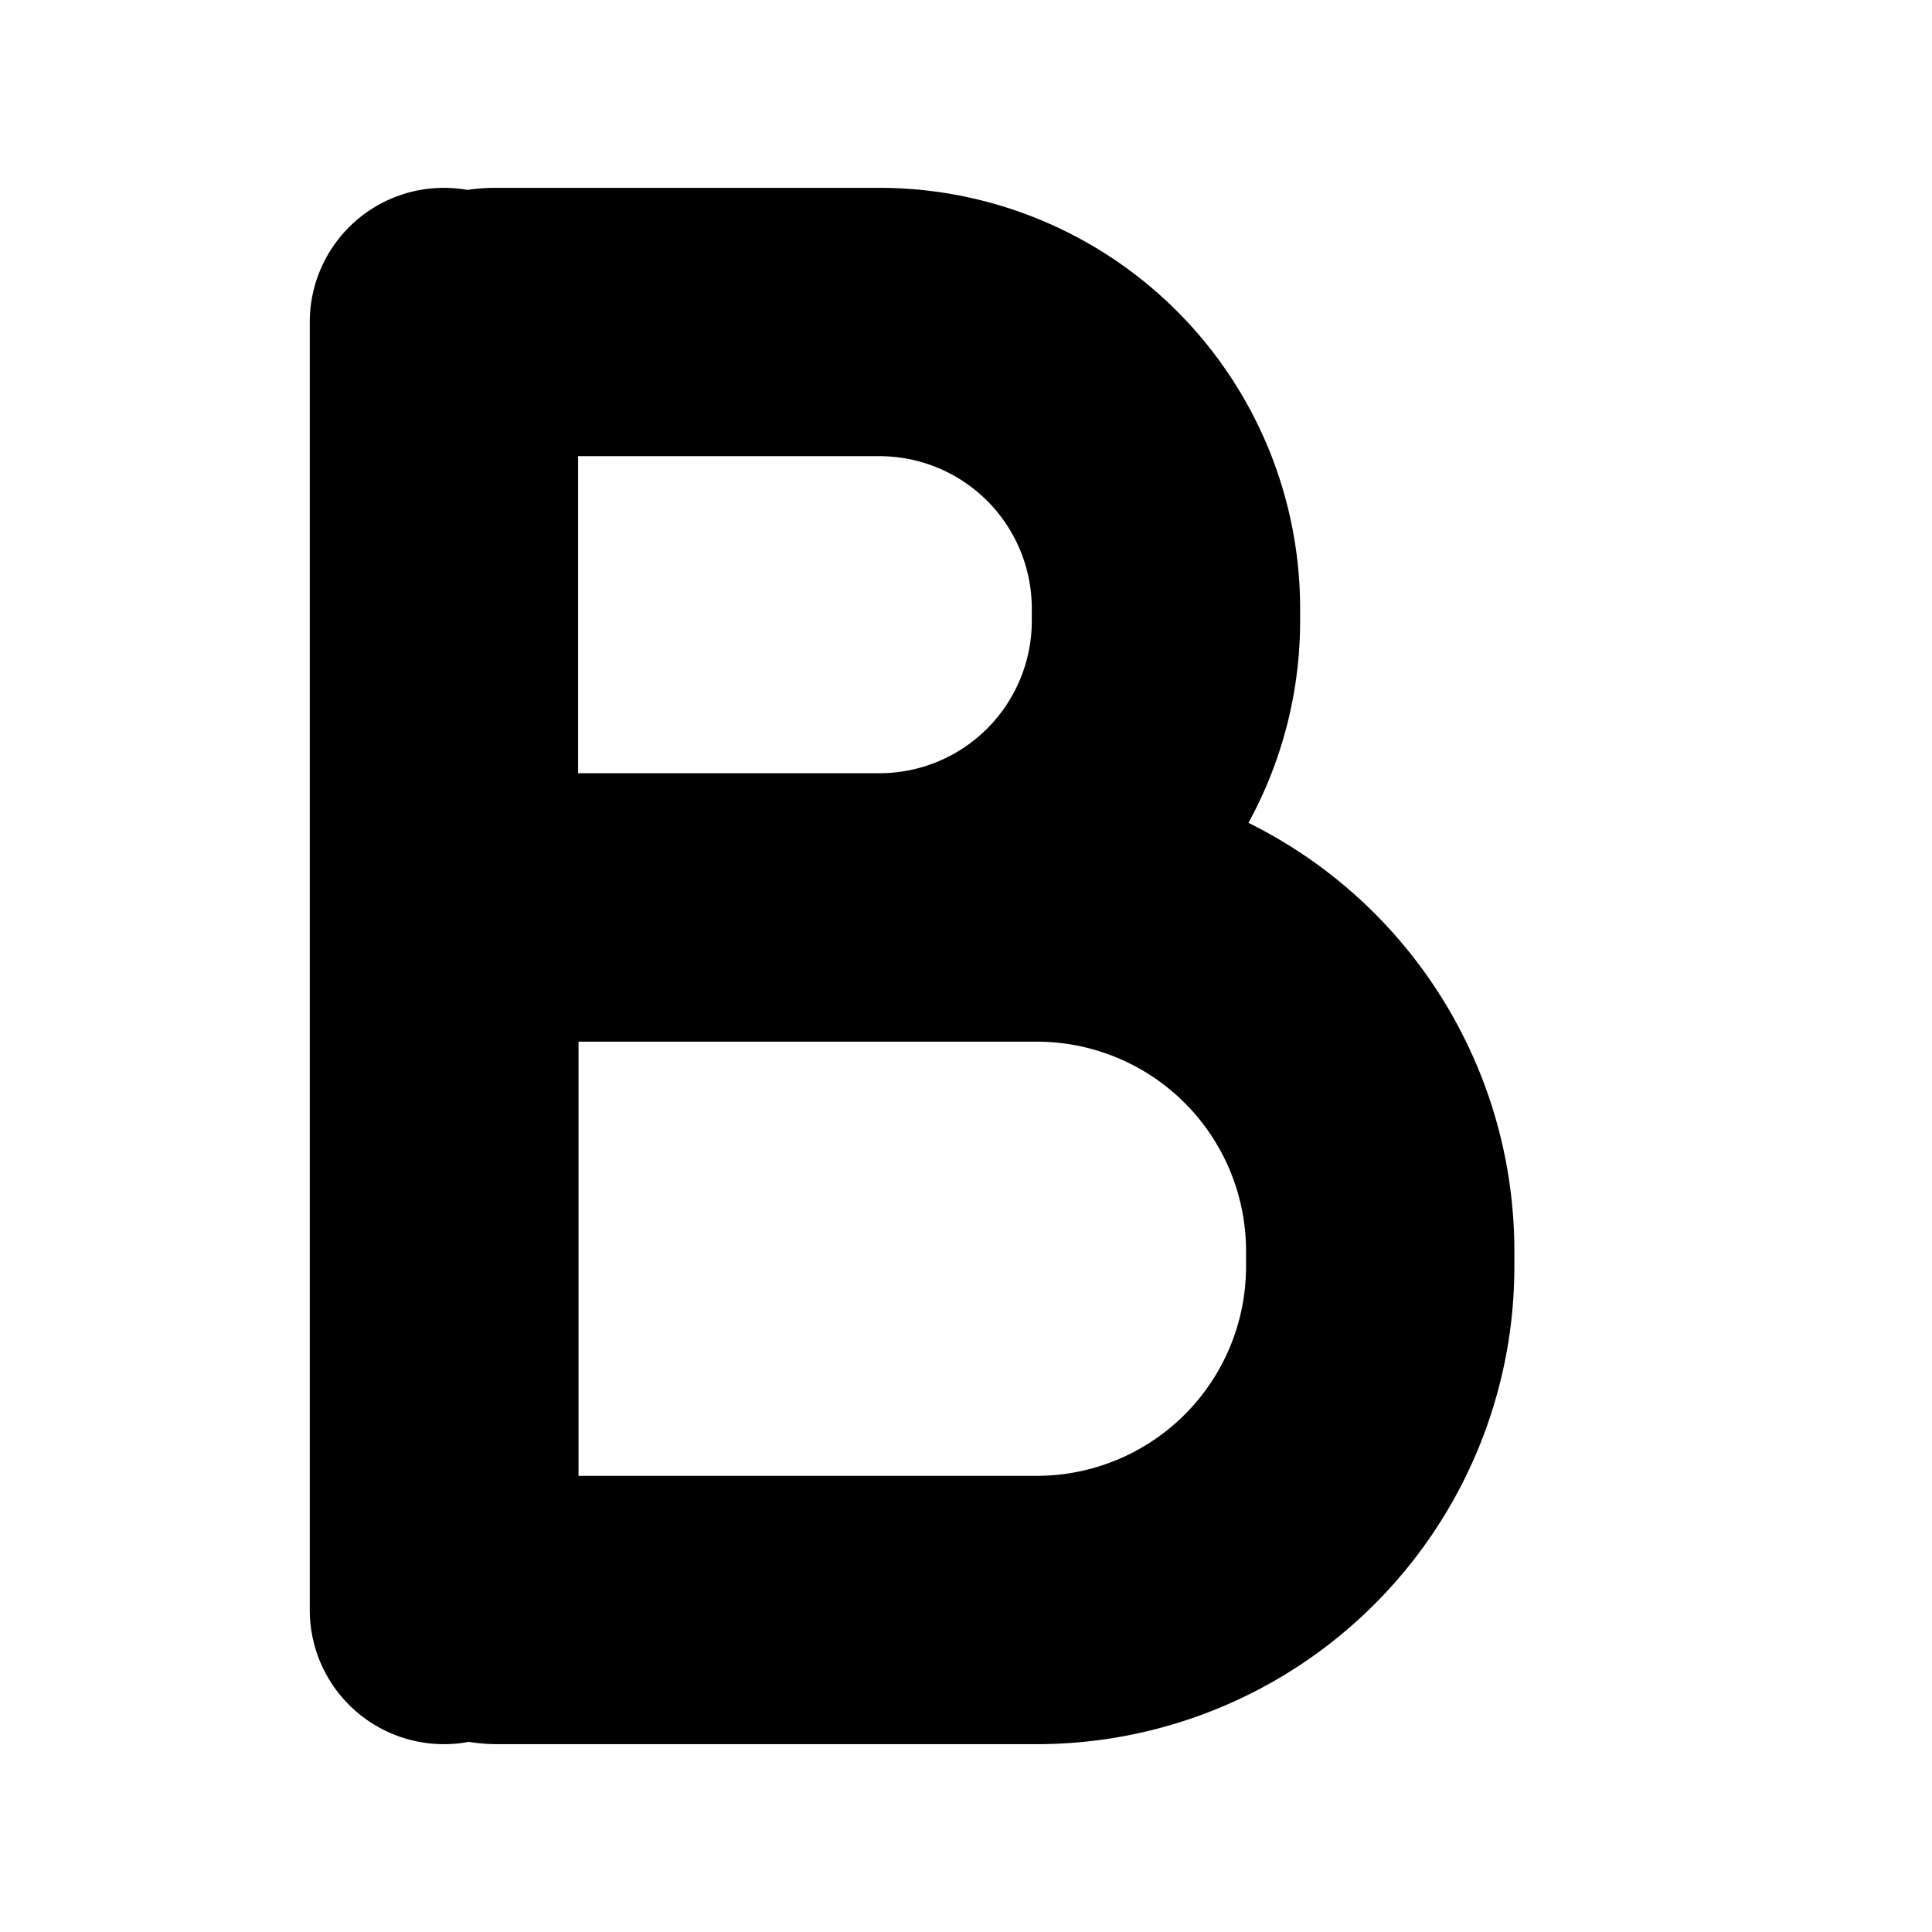
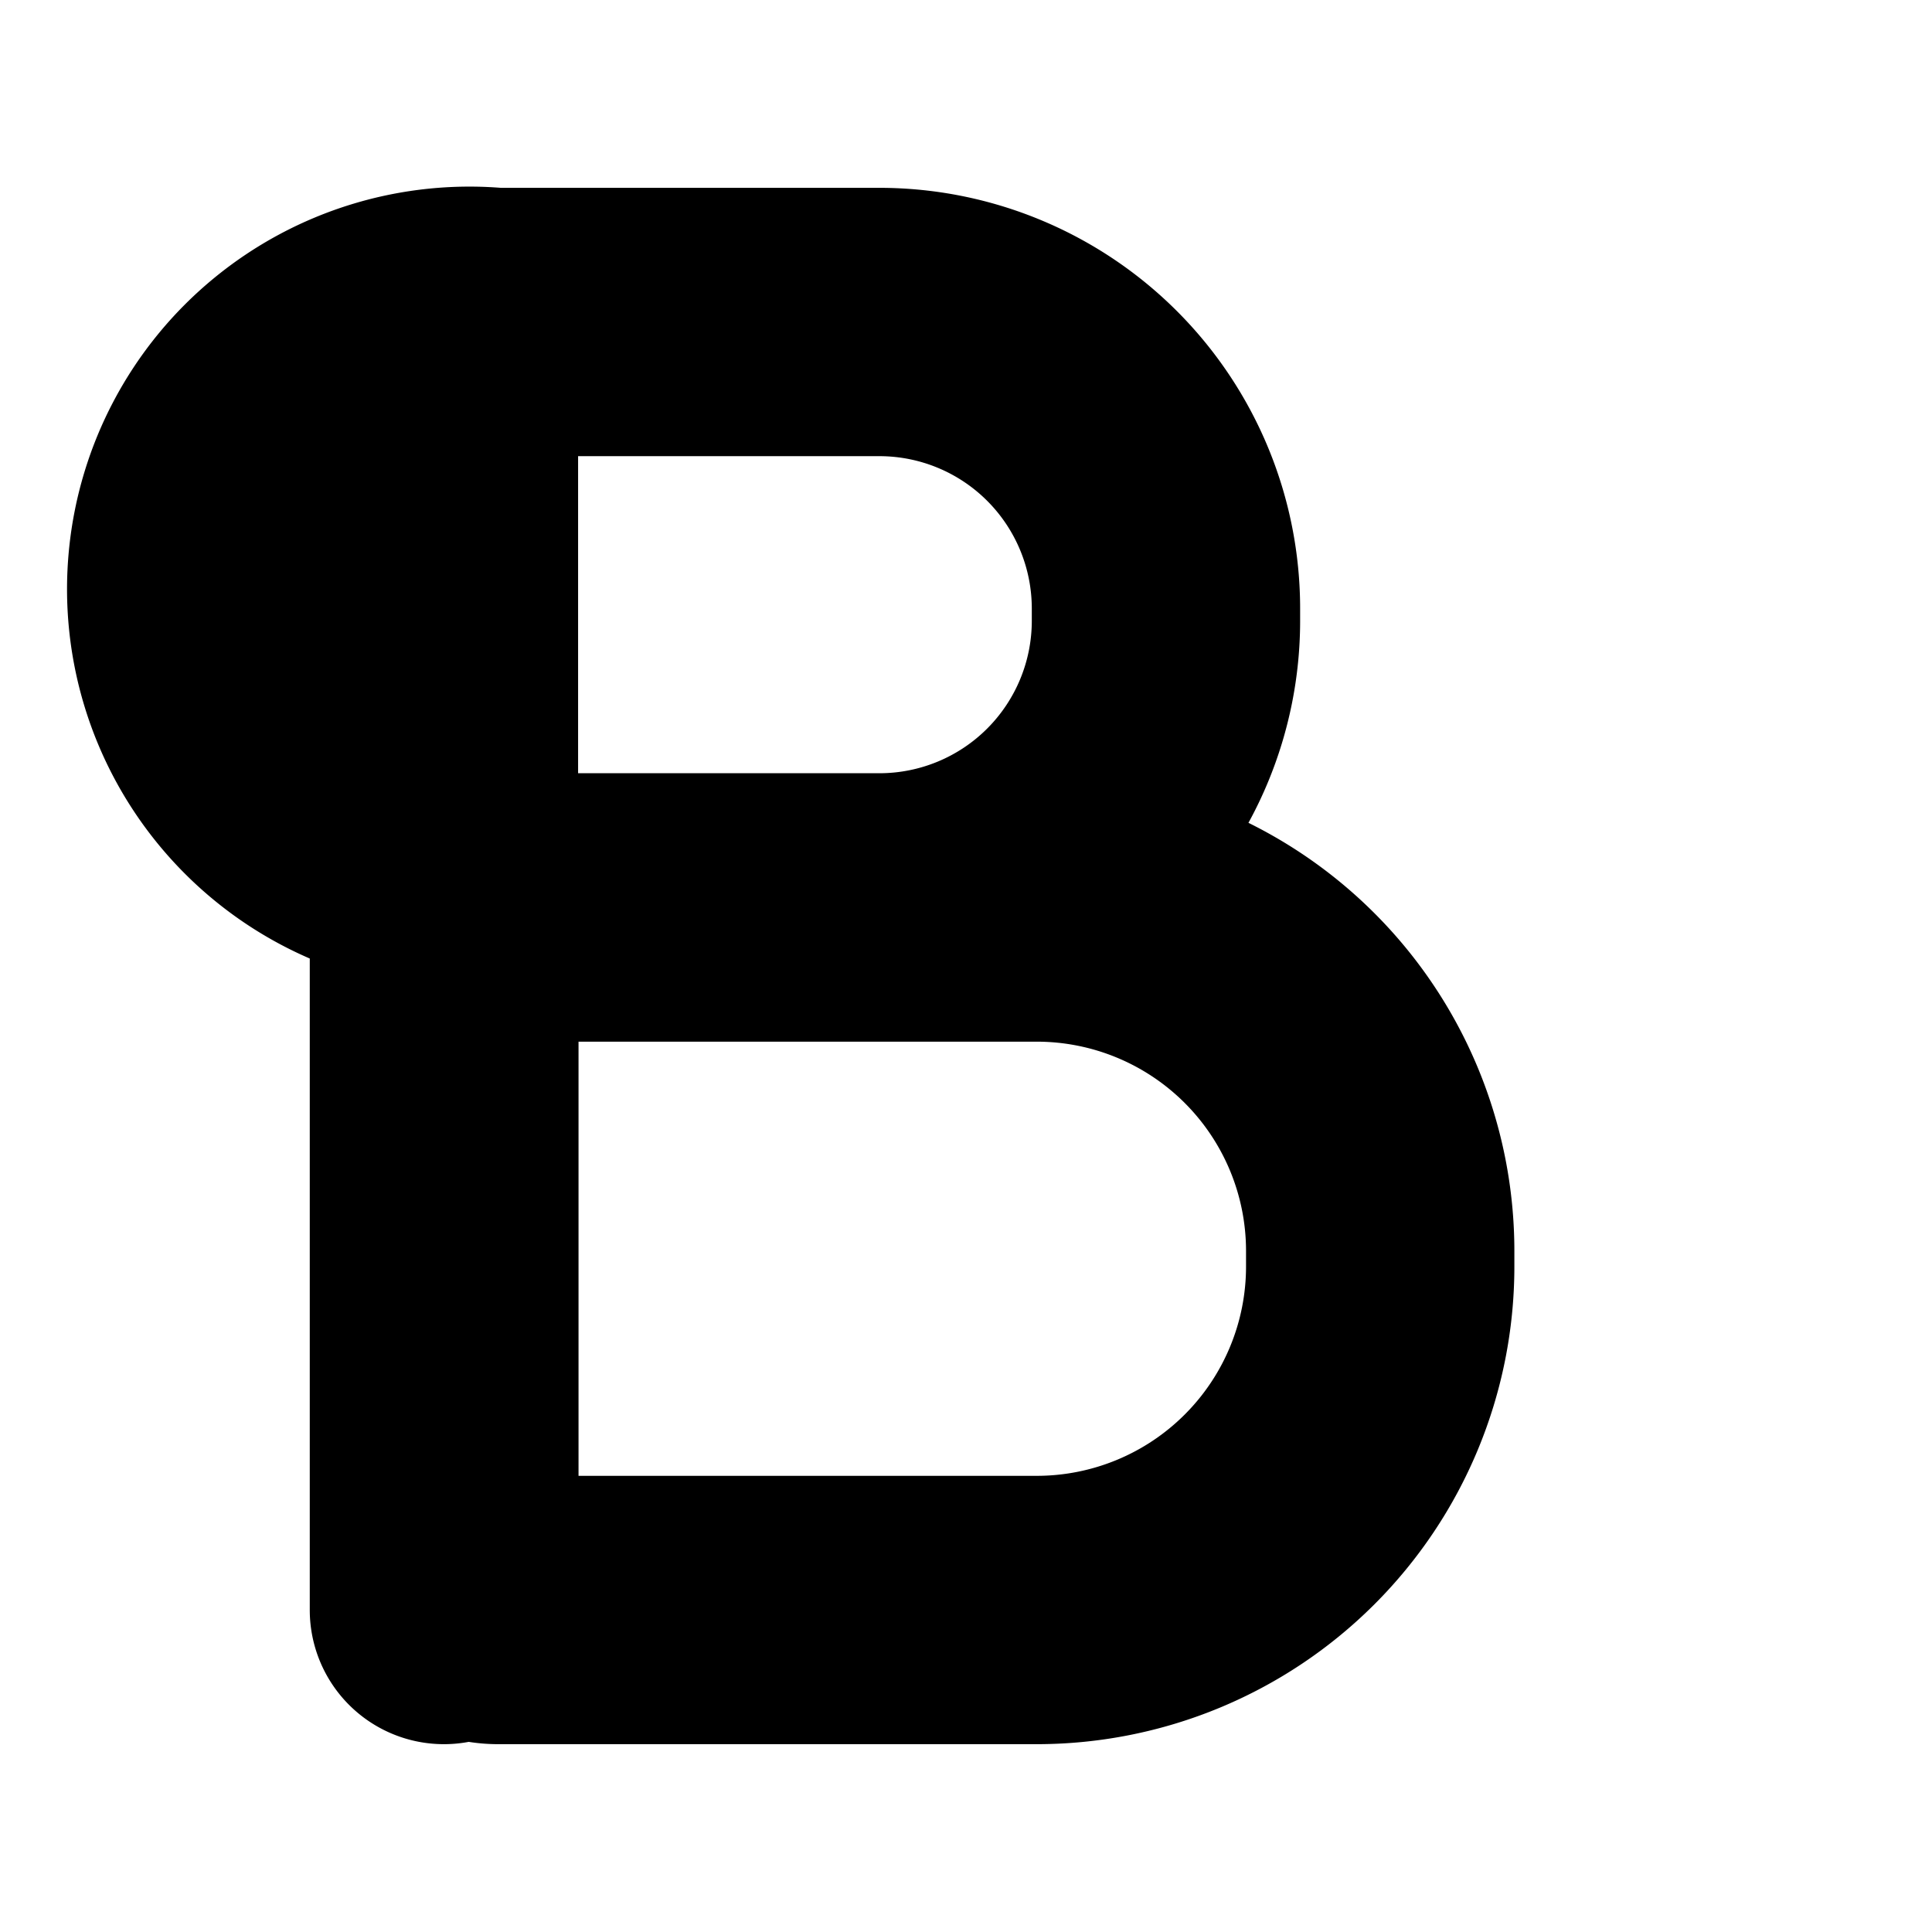
<svg xmlns="http://www.w3.org/2000/svg" viewBox="0 0 18 18">
-   <path fill="none" stroke="#000" stroke-linecap="round" stroke-linejoin="round" stroke-width="2.5" d="M4.136 3v12m.477-12h3.58a2.67 2.67 0 0 1 2.67 2.67v.114a2.67 2.67 0 0 1-2.67 2.67h-3.58a.477.477 0 0 1-.477-.477v-4.5A.477.477 0 0 1 4.613 3Zm.027 5.455h5.019a3.2 3.2 0 0 1 3.2 3.2v.145a3.2 3.2 0 0 1-3.2 3.2H4.64a.5.5 0 0 1-.5-.5V8.958a.5.5 0 0 1 .5-.5Z" />
+   <path fill="none" stroke="#000" stroke-linecap="round" stroke-linejoin="round" stroke-width="2.5" d="M4.136 3v12m.477-12h3.58a2.67 2.67 0 0 1 2.67 2.67v.114a2.67 2.67 0 0 1-2.67 2.67h-3.58a.477.477 0 0 1-.477-.477A.477.477 0 0 1 4.613 3Zm.027 5.455h5.019a3.2 3.2 0 0 1 3.2 3.2v.145a3.2 3.2 0 0 1-3.2 3.2H4.64a.5.5 0 0 1-.5-.5V8.958a.5.5 0 0 1 .5-.5Z" />
</svg>